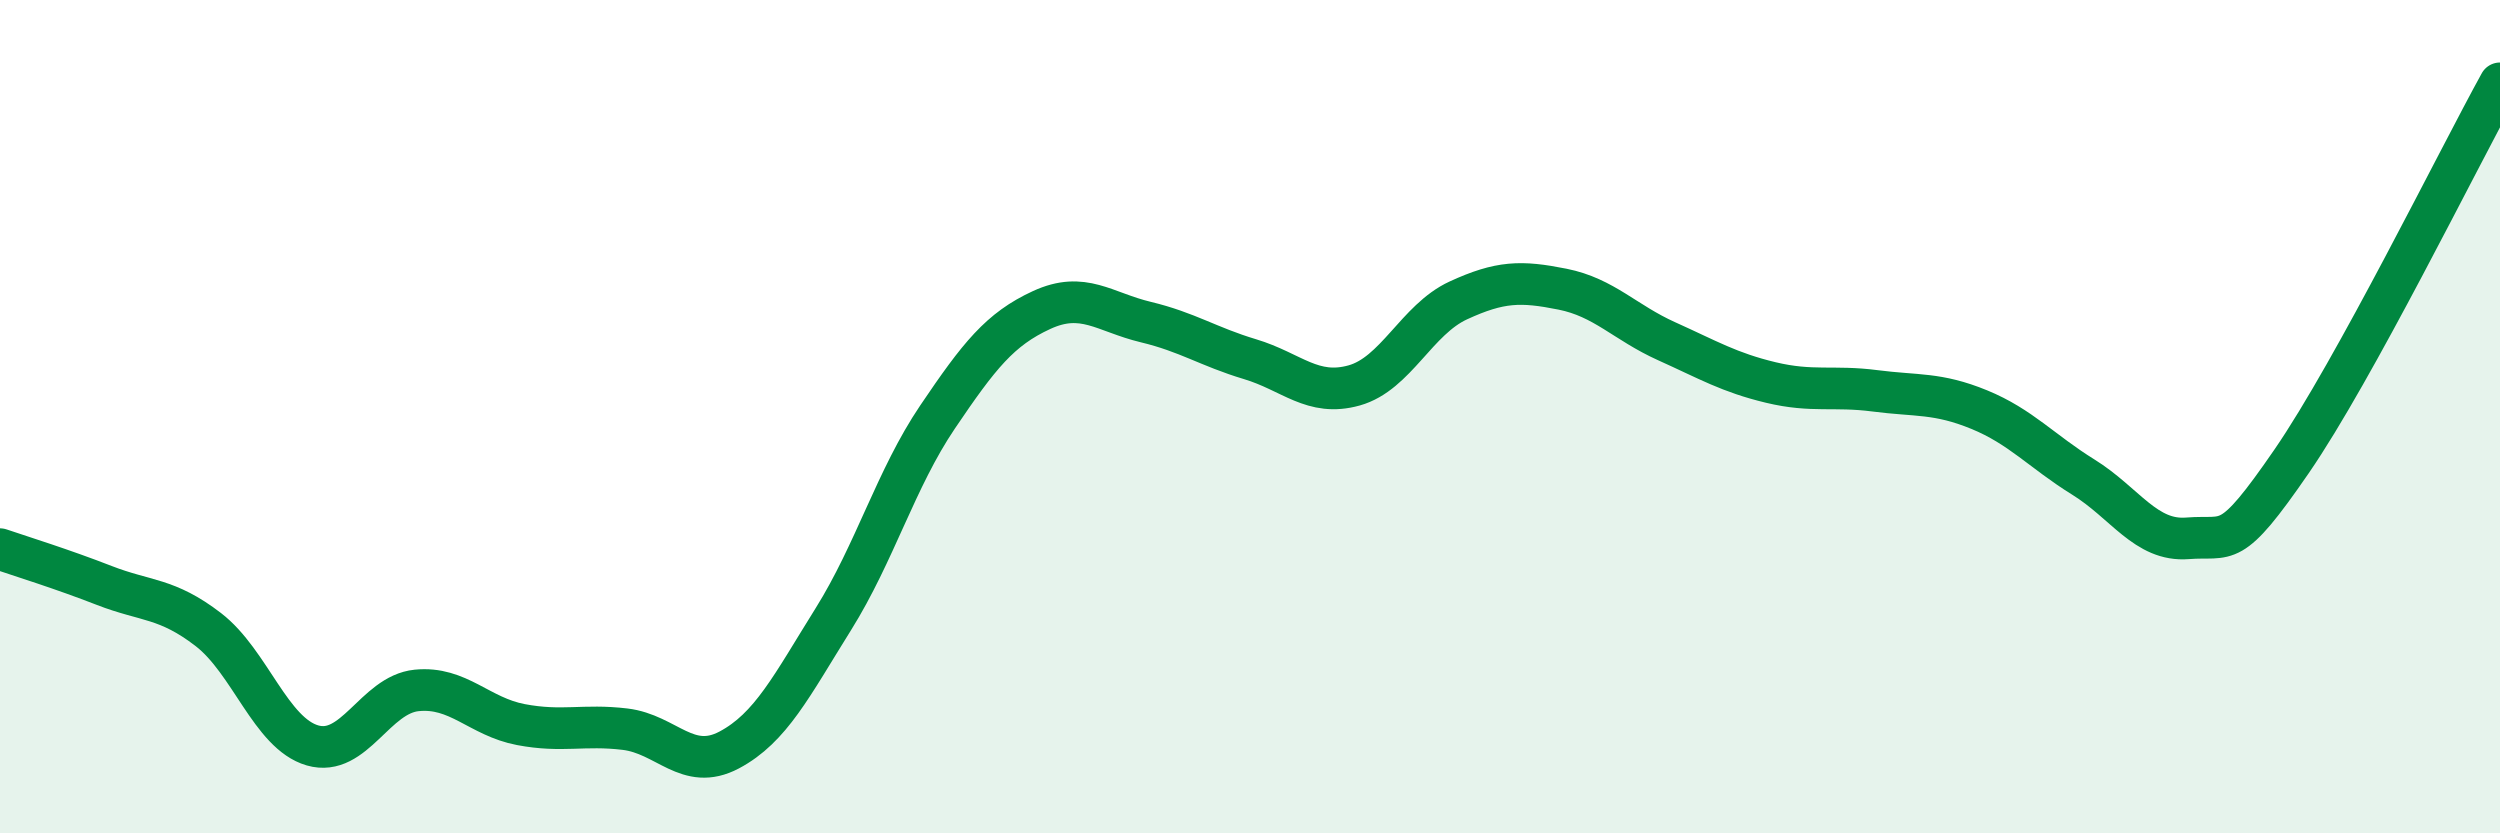
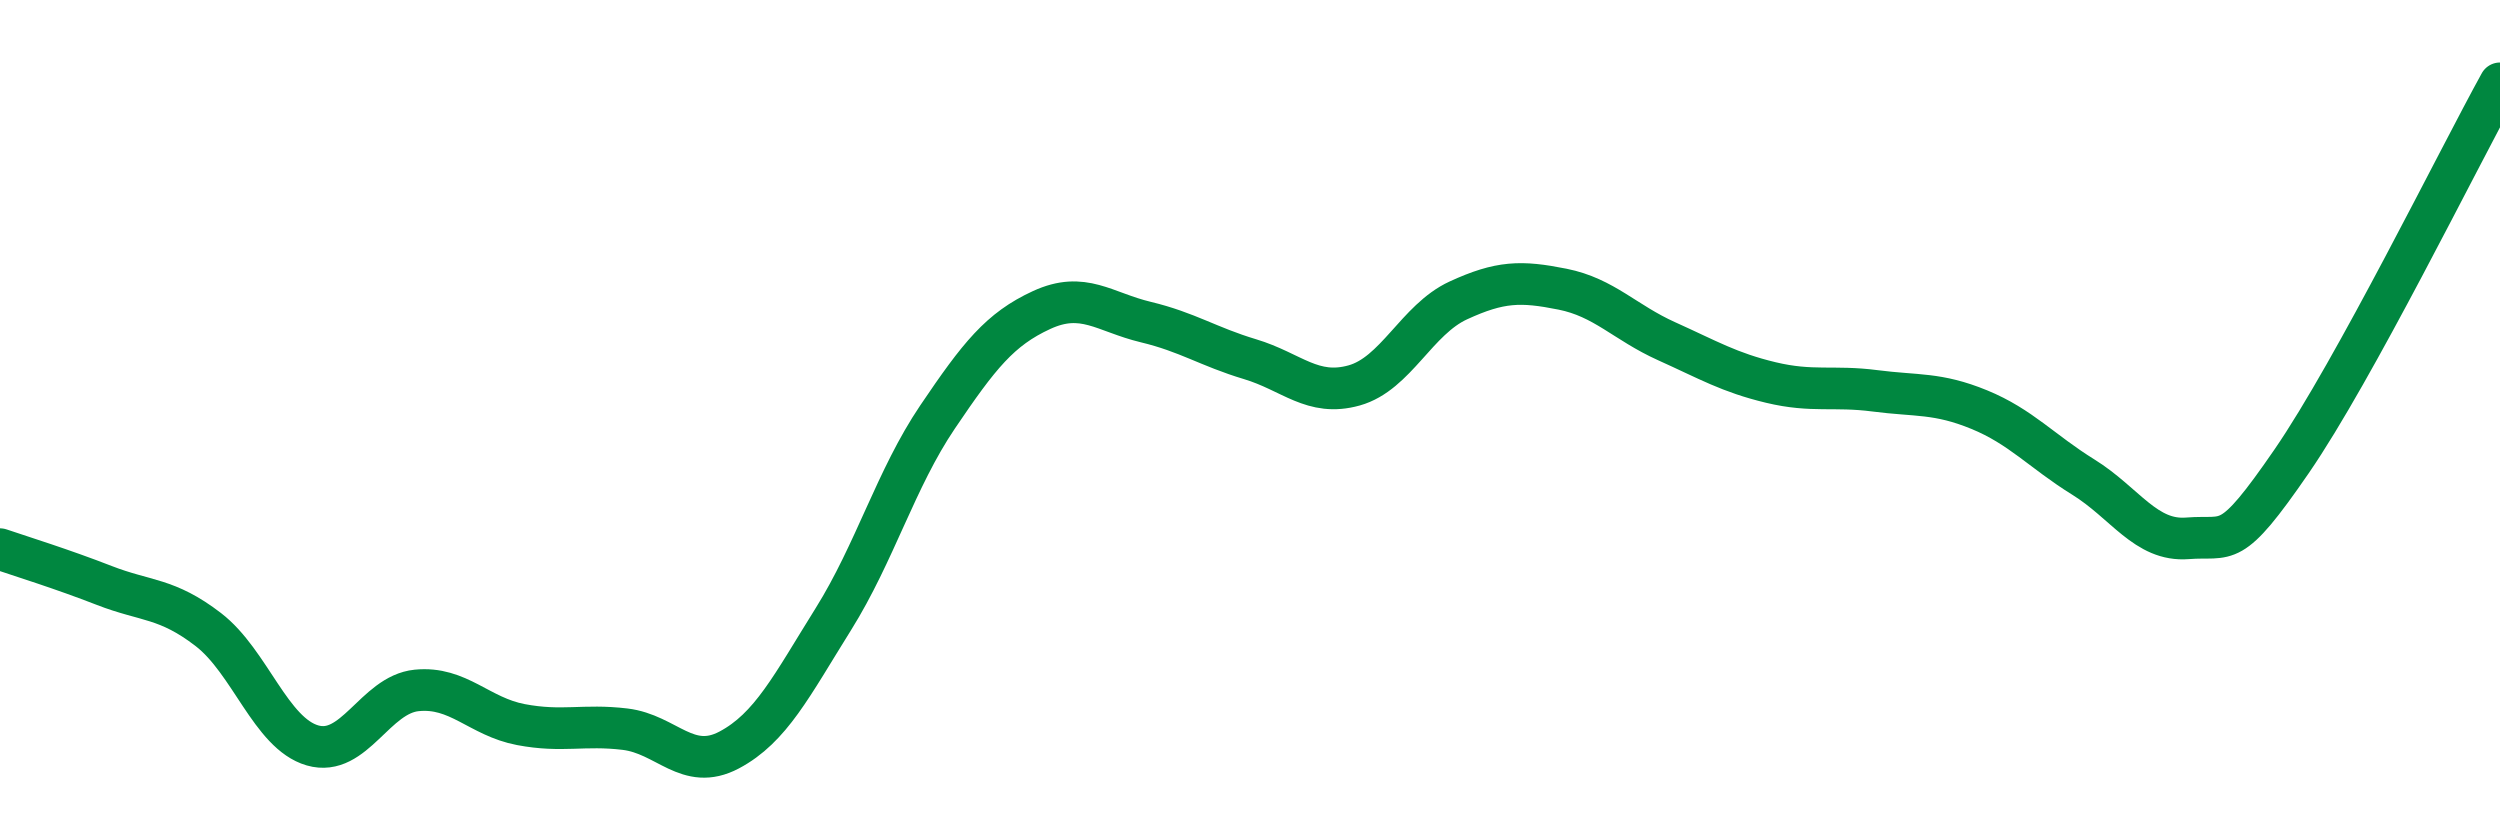
<svg xmlns="http://www.w3.org/2000/svg" width="60" height="20" viewBox="0 0 60 20">
-   <path d="M 0,13.18 C 0.5,13.35 1.5,13.66 2.5,14.05 C 3.5,14.44 4,14.34 5,15.11 C 6,15.88 6.5,17.6 7.5,17.89 C 8.5,18.18 9,16.67 10,16.57 C 11,16.47 11.5,17.2 12.5,17.39 C 13.5,17.58 14,17.38 15,17.5 C 16,17.62 16.5,18.53 17.5,18 C 18.5,17.47 19,16.46 20,14.86 C 21,13.26 21.5,11.49 22.5,10.01 C 23.5,8.53 24,7.9 25,7.44 C 26,6.98 26.5,7.49 27.5,7.73 C 28.5,7.97 29,8.32 30,8.62 C 31,8.92 31.5,9.53 32.5,9.25 C 33.5,8.97 34,7.67 35,7.21 C 36,6.75 36.5,6.74 37.5,6.94 C 38.5,7.14 39,7.74 40,8.19 C 41,8.64 41.5,8.94 42.5,9.18 C 43.5,9.42 44,9.25 45,9.38 C 46,9.51 46.5,9.42 47.5,9.83 C 48.5,10.24 49,10.83 50,11.45 C 51,12.07 51.5,13 52.5,12.92 C 53.5,12.84 53.5,13.25 55,11.07 C 56.5,8.89 59,3.81 60,2L60 20L0 20Z" fill="#008740" opacity="0.1" stroke-linecap="round" stroke-linejoin="round" />
  <path d="M 0,13.18 C 0.5,13.35 1.5,13.66 2.5,14.05 C 3.5,14.44 4,14.34 5,15.11 C 6,15.88 6.5,17.6 7.5,17.89 C 8.5,18.18 9,16.67 10,16.57 C 11,16.47 11.5,17.2 12.5,17.39 C 13.5,17.58 14,17.38 15,17.5 C 16,17.62 16.5,18.53 17.5,18 C 18.5,17.47 19,16.46 20,14.86 C 21,13.26 21.5,11.49 22.5,10.01 C 23.5,8.53 24,7.9 25,7.44 C 26,6.98 26.5,7.49 27.5,7.73 C 28.5,7.97 29,8.32 30,8.62 C 31,8.92 31.5,9.53 32.5,9.25 C 33.5,8.97 34,7.67 35,7.21 C 36,6.75 36.5,6.74 37.5,6.94 C 38.5,7.14 39,7.74 40,8.19 C 41,8.64 41.5,8.94 42.5,9.18 C 43.5,9.42 44,9.25 45,9.38 C 46,9.51 46.5,9.42 47.5,9.83 C 48.5,10.24 49,10.83 50,11.45 C 51,12.07 51.5,13 52.5,12.92 C 53.5,12.84 53.5,13.25 55,11.07 C 56.5,8.89 59,3.81 60,2" stroke="#008740" stroke-width="1" fill="none" stroke-linecap="round" stroke-linejoin="round" />
</svg>